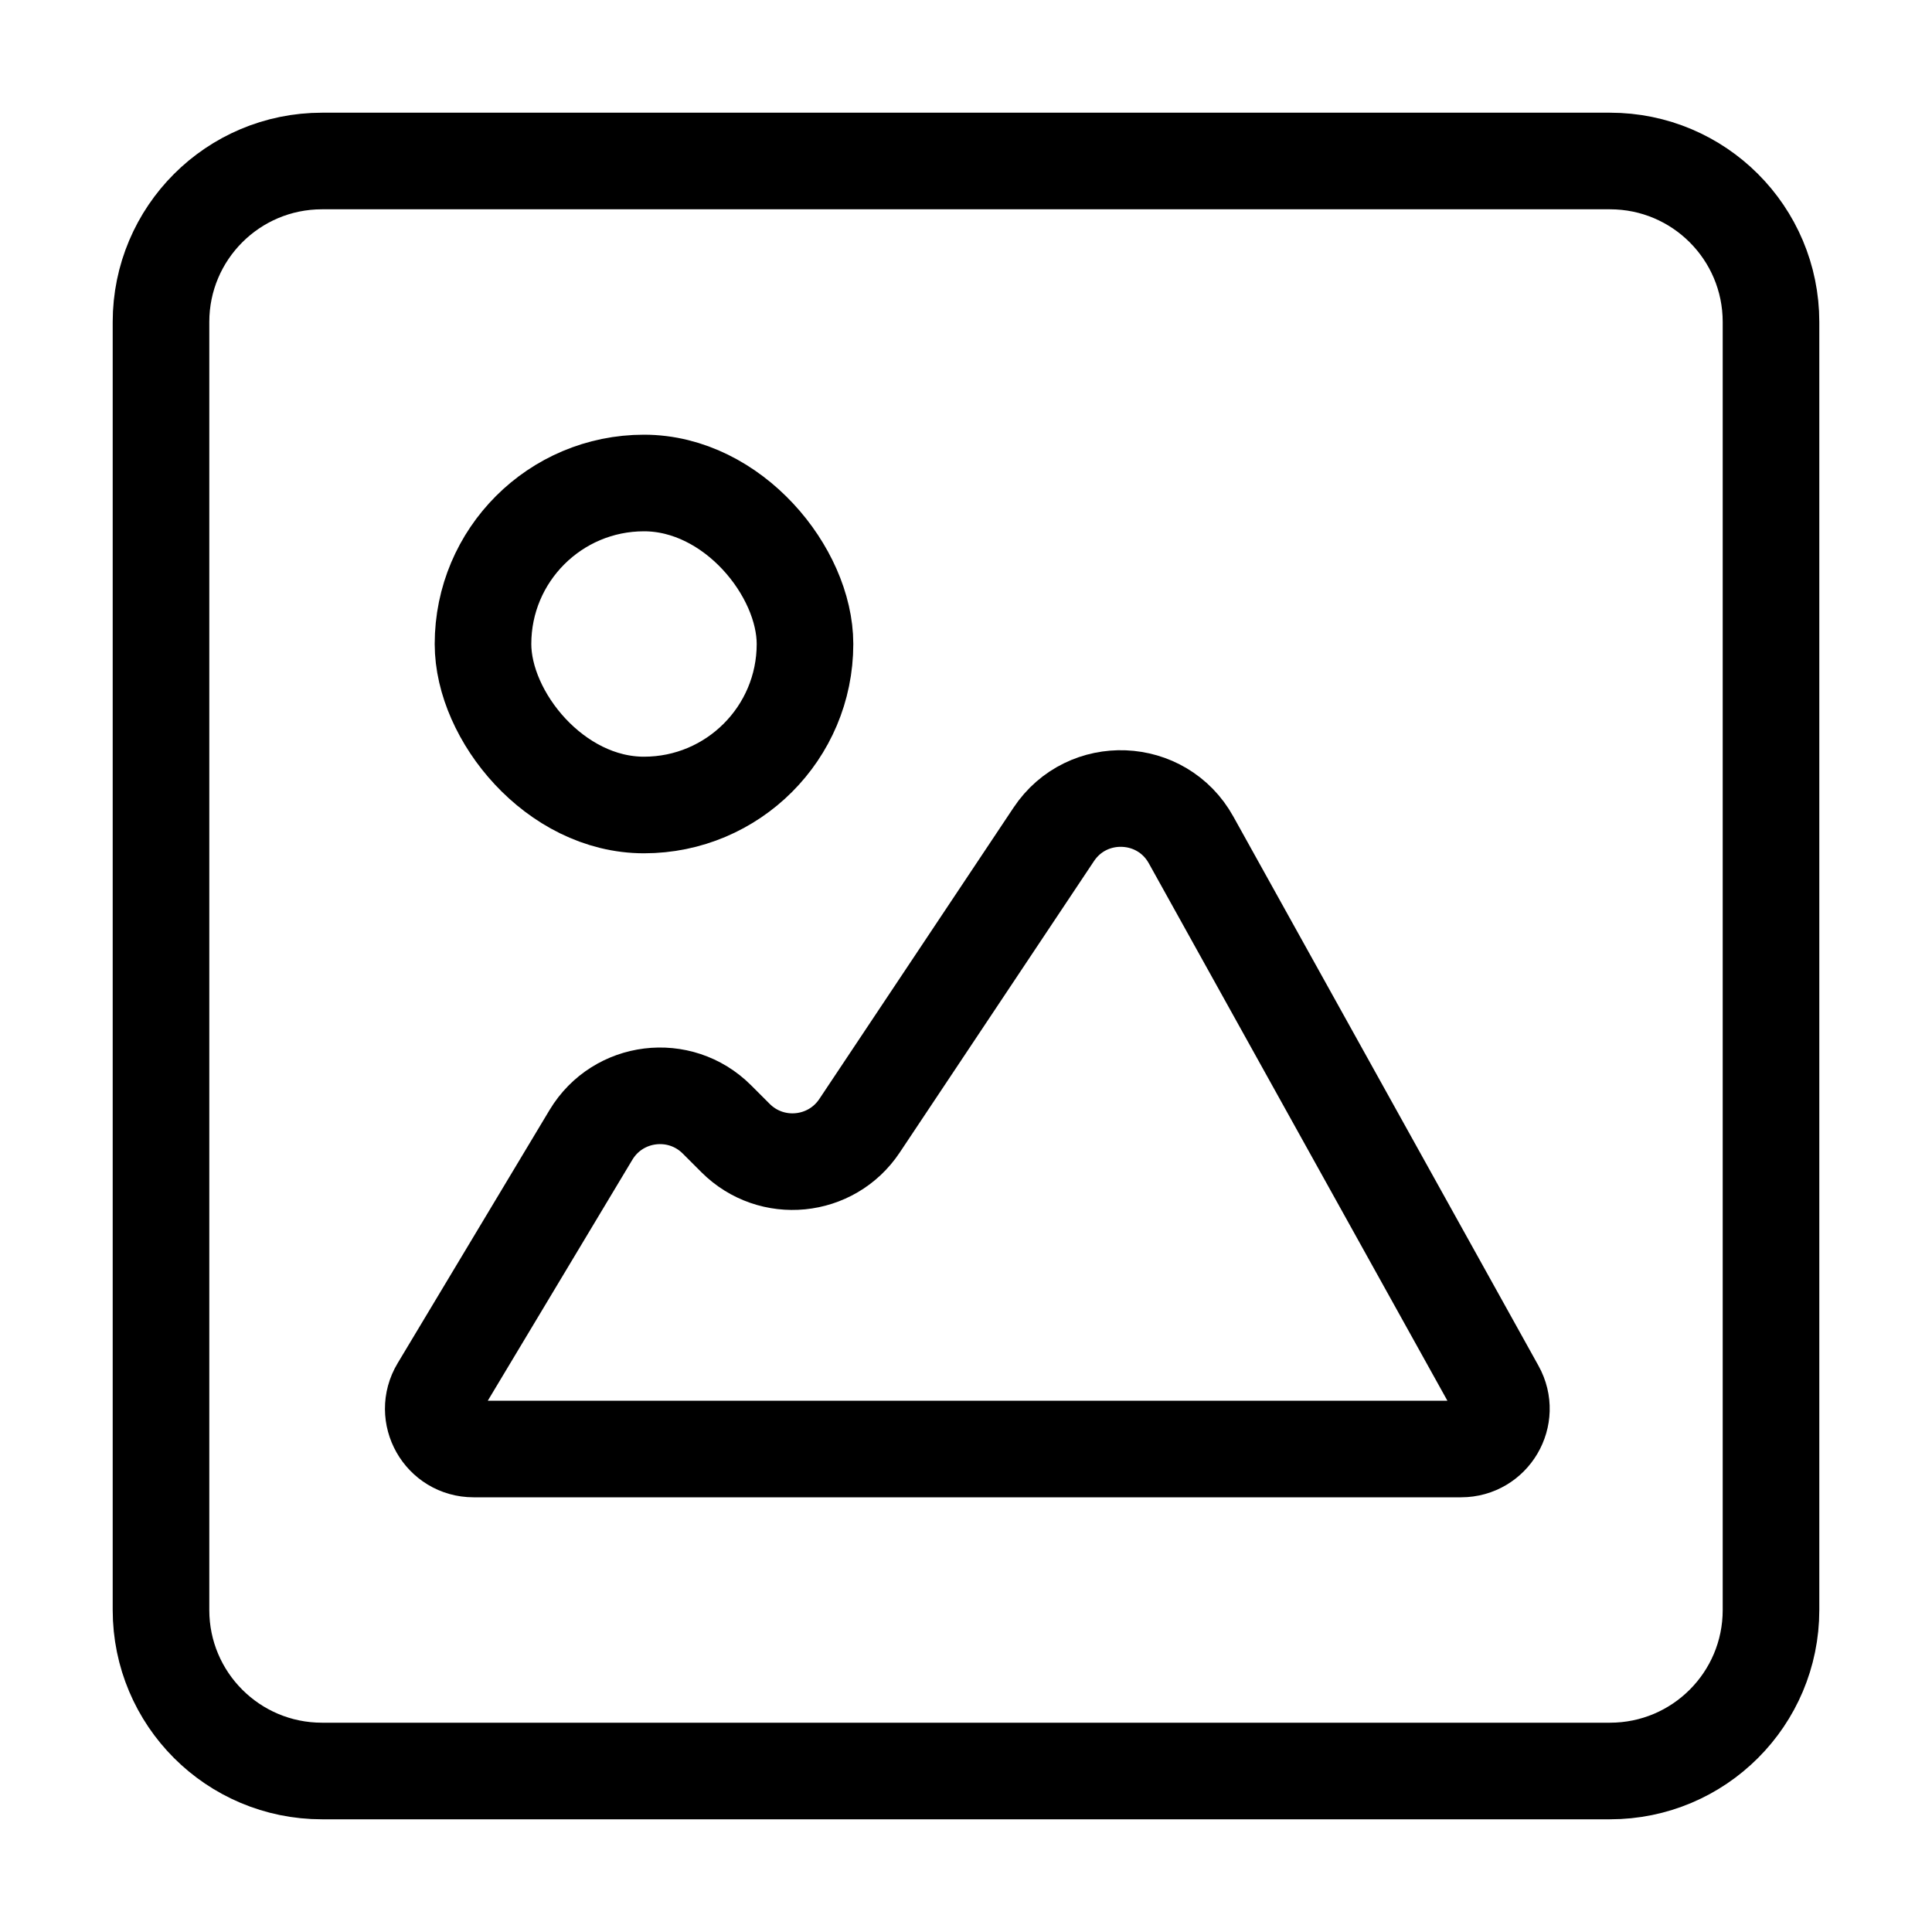
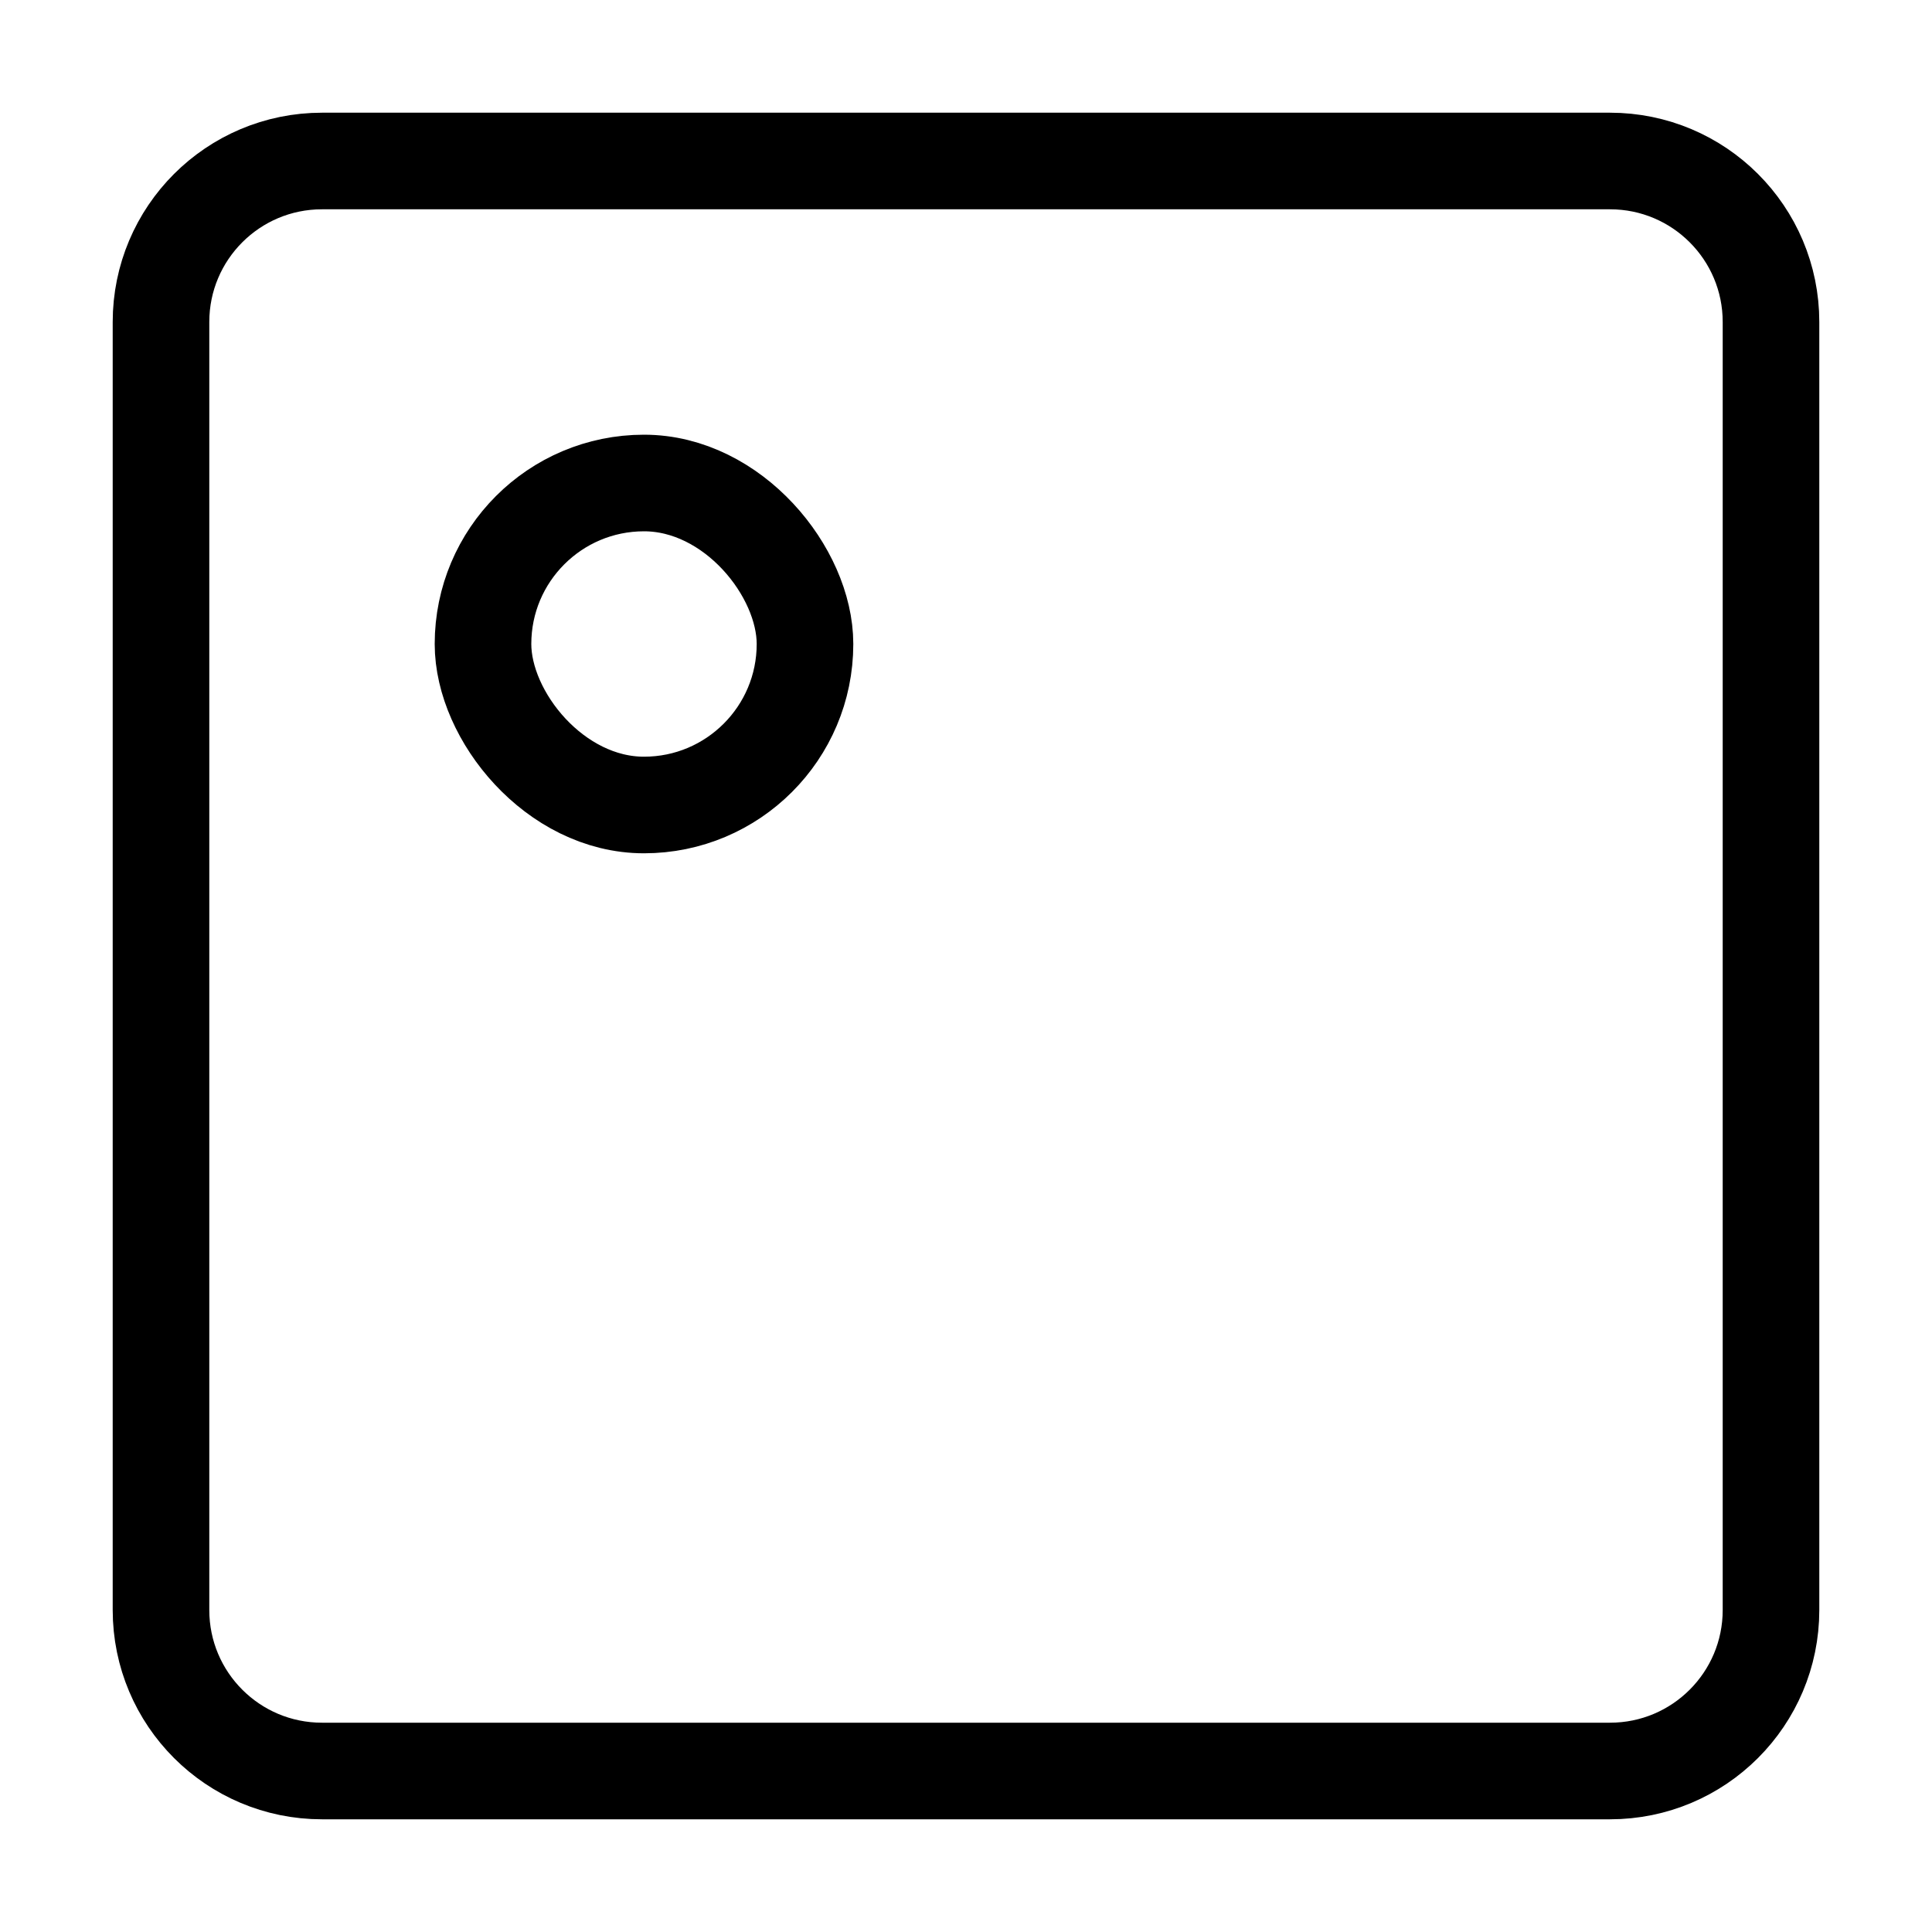
<svg xmlns="http://www.w3.org/2000/svg" width="24" height="24" viewBox="0 0 24 24" fill="none">
  <path fill-rule="evenodd" clip-rule="evenodd" d="M2 4C2 2.895 2.895 2 4 2H20C21.105 2 22 2.895 22 4V20C22 21.105 21.105 22 20 22H4C2.895 22 2 21.105 2 20V4Z" stroke="black" stroke-width="1.2" stroke-linecap="round" stroke-linejoin="round" />
-   <path fill-rule="evenodd" clip-rule="evenodd" d="M7.341 14.098C7.676 13.54 8.446 13.446 8.906 13.906L9.137 14.137C9.584 14.584 10.327 14.51 10.677 13.985L13.09 10.365C13.505 9.742 14.433 9.779 14.796 10.434L18.587 17.257C18.773 17.59 18.532 18 18.15 18H5.883C5.494 18 5.254 17.576 5.454 17.243L7.341 14.098Z" stroke="black" stroke-width="1.2" stroke-linecap="round" stroke-linejoin="round" />
  <rect x="6" y="6" width="4" height="4" rx="2" stroke="black" stroke-width="1.2" stroke-linecap="round" stroke-linejoin="round" />
</svg>